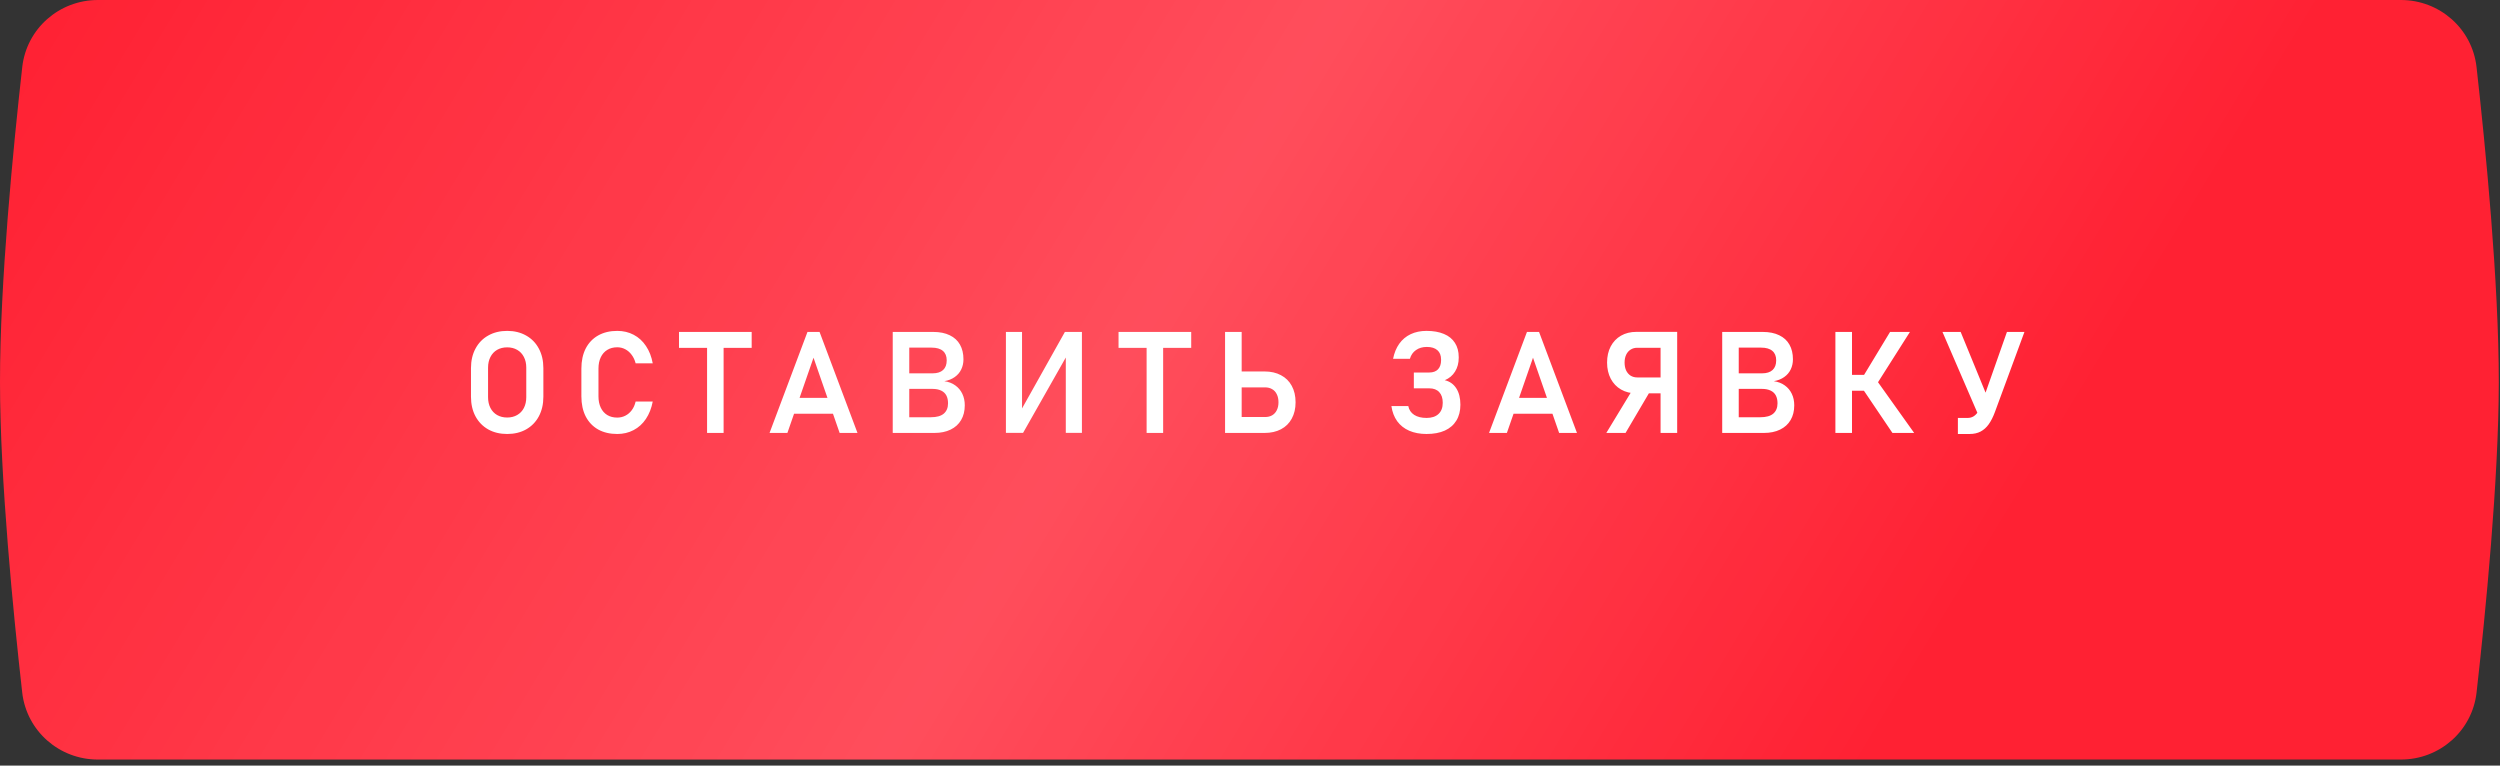
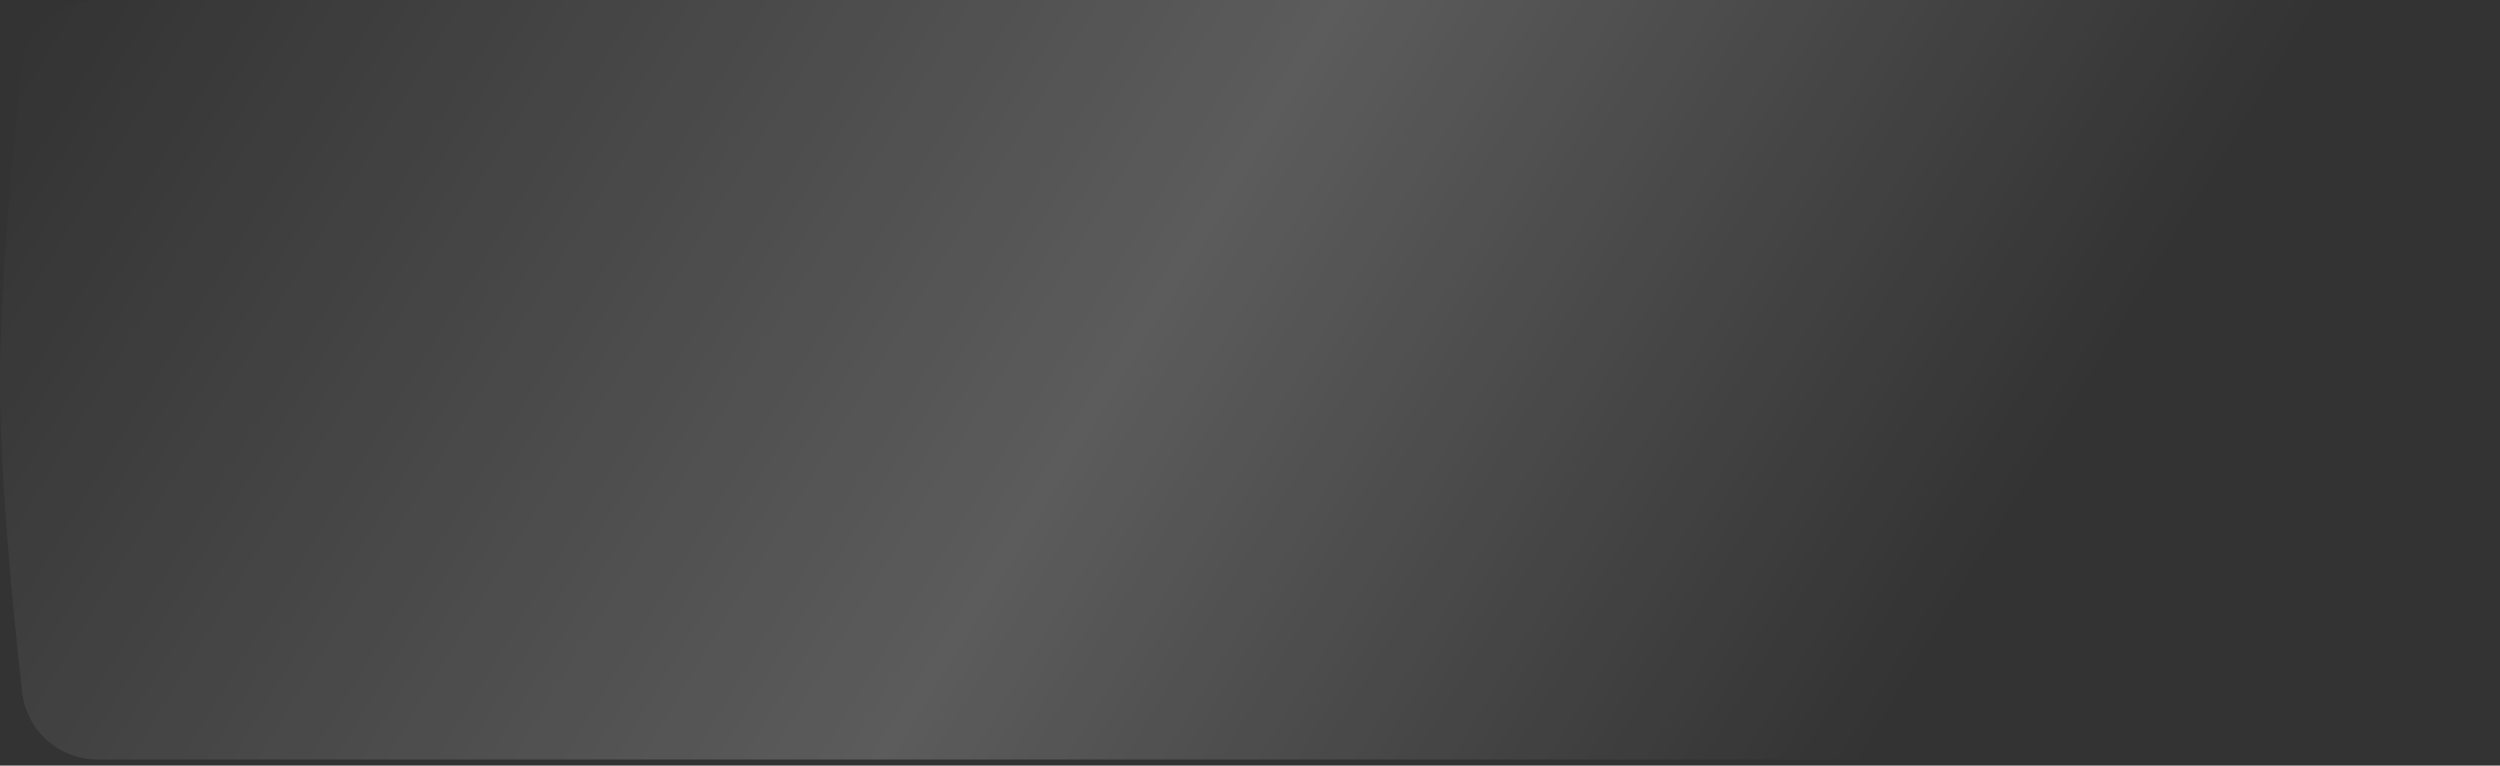
<svg xmlns="http://www.w3.org/2000/svg" width="369" height="113" viewBox="0 0 369 113" fill="none">
  <rect x="0" y="0" width="369" height="113" fill="#333333" stroke="none" />
-   <path d="M3.284 9.902C3.921 4.227 8.739 0 14.45 0H354.371C360.082 0 364.9 4.227 365.538 9.902C366.867 21.74 368.839 41.789 368.822 56.461C368.805 70.864 366.86 90.524 365.542 102.209C364.902 107.882 360.085 112.109 354.376 112.109H14.446C8.737 112.109 3.919 107.882 3.279 102.209C1.961 90.524 0.017 70.864 0 56.461C-0.017 41.789 1.955 21.74 3.284 9.902Z" fill="#FF2133" />
  <path d="M3.284 9.902C3.921 4.227 8.739 0 14.45 0H354.371C360.082 0 364.9 4.227 365.538 9.902C366.867 21.74 368.839 41.789 368.822 56.461C368.805 70.864 366.86 90.524 365.542 102.209C364.902 107.882 360.085 112.109 354.376 112.109H14.446C8.737 112.109 3.919 107.882 3.279 102.209C1.961 90.524 0.017 70.864 0 56.461C-0.017 41.789 1.955 21.74 3.284 9.902Z" fill="url(#paint0_linear_2093_654)" fill-opacity="0.2" />
-   <path d="M74.858 64.056C73.799 64.056 72.865 63.831 72.059 63.379C71.252 62.921 70.627 62.279 70.182 61.452C69.738 60.618 69.516 59.654 69.516 58.56V54.335C69.516 53.241 69.738 52.281 70.182 51.454C70.627 50.62 71.252 49.977 72.059 49.526C72.865 49.068 73.799 48.839 74.858 48.839C75.918 48.839 76.851 49.068 77.657 49.526C78.464 49.977 79.09 50.62 79.534 51.454C79.978 52.281 80.201 53.241 80.201 54.335V58.56C80.201 59.654 79.978 60.618 79.534 61.452C79.09 62.279 78.464 62.921 77.657 63.379C76.851 63.831 75.918 64.056 74.858 64.056ZM74.858 61.626C75.419 61.626 75.911 61.503 76.335 61.257C76.765 61.011 77.097 60.662 77.329 60.211C77.562 59.753 77.678 59.226 77.678 58.632V54.263C77.678 53.669 77.562 53.146 77.329 52.694C77.097 52.236 76.765 51.884 76.335 51.638C75.911 51.392 75.419 51.269 74.858 51.269C74.298 51.269 73.802 51.392 73.371 51.638C72.947 51.884 72.619 52.236 72.387 52.694C72.154 53.146 72.038 53.669 72.038 54.263V58.632C72.038 59.226 72.154 59.753 72.387 60.211C72.619 60.662 72.947 61.011 73.371 61.257C73.802 61.503 74.298 61.626 74.858 61.626ZM91.103 64.056C90.023 64.056 89.083 63.834 88.283 63.39C87.49 62.938 86.878 62.296 86.447 61.462C86.024 60.628 85.812 59.64 85.812 58.498V54.407C85.812 53.265 86.024 52.278 86.447 51.444C86.878 50.609 87.49 49.967 88.283 49.516C89.083 49.065 90.023 48.839 91.103 48.839C91.998 48.839 92.808 49.03 93.533 49.413C94.264 49.796 94.87 50.35 95.348 51.074C95.833 51.792 96.165 52.643 96.343 53.628H93.82C93.697 53.149 93.502 52.732 93.236 52.377C92.969 52.014 92.651 51.737 92.282 51.546C91.92 51.355 91.527 51.259 91.103 51.259C90.535 51.259 90.043 51.389 89.626 51.649C89.216 51.901 88.898 52.264 88.673 52.736C88.447 53.207 88.334 53.764 88.334 54.407V58.498C88.334 59.141 88.447 59.698 88.673 60.17C88.898 60.642 89.216 61.004 89.626 61.257C90.043 61.51 90.535 61.636 91.103 61.636C91.534 61.636 91.93 61.544 92.292 61.359C92.662 61.175 92.979 60.905 93.246 60.549C93.513 60.194 93.704 59.767 93.82 59.267H96.343C96.158 60.252 95.823 61.106 95.338 61.831C94.859 62.549 94.254 63.099 93.523 63.482C92.798 63.865 91.992 64.056 91.103 64.056ZM104.364 50.213H106.804V63.902H104.364V50.213ZM100.221 48.993H110.947V51.341H100.221V48.993ZM119.183 48.993H120.967L126.566 63.902H123.931L120.075 52.797L116.219 63.902H113.584L119.183 48.993ZM116.219 58.724H124.064V61.072H116.219V58.724ZM132.997 61.585H137.396C138.251 61.585 138.887 61.407 139.304 61.052C139.721 60.689 139.929 60.187 139.929 59.544V59.514C139.929 59.069 139.847 58.69 139.683 58.375C139.519 58.061 139.266 57.822 138.924 57.657C138.582 57.487 138.159 57.401 137.653 57.401H132.997V55.104H137.653C138.33 55.104 138.846 54.94 139.201 54.612C139.557 54.284 139.734 53.809 139.734 53.187C139.734 52.572 139.546 52.107 139.17 51.792C138.794 51.471 138.241 51.31 137.509 51.31H132.997V48.993H137.745C138.709 48.993 139.522 49.157 140.186 49.485C140.855 49.806 141.358 50.268 141.693 50.869C142.035 51.471 142.206 52.192 142.206 53.033C142.206 53.58 142.096 54.079 141.877 54.53C141.666 54.974 141.348 55.347 140.924 55.648C140.507 55.949 139.994 56.154 139.386 56.263C140.015 56.352 140.555 56.56 141.006 56.889C141.457 57.21 141.802 57.623 142.042 58.129C142.281 58.628 142.4 59.189 142.4 59.811V59.842C142.4 60.669 142.219 61.39 141.857 62.005C141.501 62.614 140.985 63.082 140.309 63.41C139.639 63.738 138.842 63.902 137.919 63.902H132.997V61.585ZM131.767 48.993H134.207V63.902H131.767V48.993ZM157.312 63.892V52.069L157.558 52.336L151.006 63.892H148.473V48.993H150.852V60.99L150.606 60.724L157.179 48.993H159.691V63.892H157.312ZM169.24 50.213H171.68V63.902H169.24V50.213ZM165.097 48.993H175.823V51.341H165.097V48.993ZM181.998 61.554H186.715C187.125 61.554 187.477 61.469 187.771 61.298C188.072 61.12 188.301 60.867 188.458 60.539C188.622 60.211 188.704 59.825 188.704 59.38C188.704 58.922 188.622 58.529 188.458 58.201C188.301 57.866 188.072 57.613 187.771 57.442C187.477 57.264 187.125 57.176 186.715 57.176H181.998V54.827H186.643C187.58 54.827 188.39 55.012 189.073 55.381C189.764 55.743 190.294 56.266 190.663 56.95C191.039 57.634 191.227 58.444 191.227 59.38C191.227 60.303 191.039 61.106 190.663 61.79C190.294 62.474 189.764 62.997 189.073 63.359C188.39 63.721 187.58 63.902 186.643 63.902H181.998V61.554ZM180.819 48.993H183.27V63.902H180.819V48.993ZM210.56 64.056C209.589 64.056 208.735 63.895 207.996 63.574C207.265 63.253 206.674 62.785 206.222 62.169C205.778 61.547 205.494 60.802 205.371 59.934H207.863C207.973 60.495 208.263 60.929 208.735 61.236C209.206 61.537 209.815 61.687 210.56 61.687C211.319 61.687 211.907 61.493 212.324 61.103C212.741 60.713 212.949 60.163 212.949 59.452V59.442C212.949 58.765 212.775 58.242 212.426 57.873C212.084 57.504 211.599 57.319 210.97 57.319H208.683V54.981H210.97C211.524 54.981 211.951 54.824 212.252 54.51C212.553 54.188 212.703 53.74 212.703 53.166V53.074C212.703 52.465 212.522 52.004 212.16 51.69C211.797 51.368 211.278 51.208 210.601 51.208C209.972 51.208 209.439 51.361 209.001 51.669C208.564 51.97 208.263 52.401 208.099 52.961H205.617C205.788 52.093 206.093 51.351 206.53 50.736C206.974 50.114 207.538 49.642 208.222 49.321C208.906 49 209.682 48.839 210.55 48.839C211.555 48.839 212.413 48.989 213.124 49.29C213.835 49.584 214.375 50.022 214.744 50.603C215.12 51.184 215.308 51.888 215.308 52.715V52.797C215.308 53.583 215.127 54.267 214.764 54.848C214.409 55.422 213.903 55.846 213.247 56.119C213.978 56.29 214.545 56.69 214.949 57.319C215.352 57.948 215.554 58.751 215.554 59.729V59.739C215.554 60.648 215.356 61.428 214.959 62.077C214.569 62.72 214.002 63.212 213.257 63.554C212.512 63.889 211.613 64.056 210.56 64.056ZM225.379 48.993H227.164L232.762 63.902H230.127L226.271 52.797L222.416 63.902H219.781L225.379 48.993ZM222.416 58.724H230.26V61.072H222.416V58.724ZM241.532 58.057C240.677 58.057 239.922 57.87 239.266 57.493C238.616 57.117 238.11 56.588 237.748 55.904C237.386 55.214 237.205 54.417 237.205 53.515C237.205 52.612 237.382 51.819 237.738 51.136C238.1 50.452 238.606 49.922 239.255 49.547C239.912 49.17 240.67 48.983 241.532 48.983H246.433V51.331H241.655C241.279 51.331 240.951 51.423 240.67 51.608C240.39 51.785 240.171 52.042 240.014 52.377C239.864 52.705 239.789 53.084 239.789 53.515C239.789 53.952 239.864 54.339 240.014 54.674C240.171 55.002 240.39 55.258 240.67 55.443C240.958 55.62 241.286 55.709 241.655 55.709H246.433V58.057H241.532ZM241.111 57.278L243.552 57.75L239.932 63.902H237.092L241.111 57.278ZM245.1 48.983H247.551V63.902H245.1V48.983ZM255.428 61.585H259.827C260.682 61.585 261.318 61.407 261.735 61.052C262.152 60.689 262.36 60.187 262.36 59.544V59.514C262.36 59.069 262.278 58.69 262.114 58.375C261.95 58.061 261.697 57.822 261.355 57.657C261.013 57.487 260.59 57.401 260.084 57.401H255.428V55.104H260.084C260.76 55.104 261.277 54.94 261.632 54.612C261.988 54.284 262.165 53.809 262.165 53.187C262.165 52.572 261.977 52.107 261.601 51.792C261.225 51.471 260.672 51.31 259.94 51.31H255.428V48.993H260.176C261.14 48.993 261.953 49.157 262.616 49.485C263.286 49.806 263.789 50.268 264.124 50.869C264.466 51.471 264.637 52.192 264.637 53.033C264.637 53.58 264.527 54.079 264.308 54.53C264.096 54.974 263.779 55.347 263.355 55.648C262.938 55.949 262.425 56.154 261.817 56.263C262.446 56.352 262.986 56.56 263.437 56.889C263.888 57.21 264.233 57.623 264.472 58.129C264.712 58.628 264.831 59.189 264.831 59.811V59.842C264.831 60.669 264.65 61.39 264.288 62.005C263.932 62.614 263.416 63.082 262.739 63.41C262.07 63.738 261.273 63.902 260.35 63.902H255.428V61.585ZM254.198 48.993H256.638V63.902H254.198V48.993ZM274.903 55.719L278.974 48.993H281.907L276.472 57.555L274.903 55.719ZM274.893 57.34L277.087 56.263L282.532 63.902H279.323L274.893 57.34ZM270.904 48.993H273.355V63.902H270.904V48.993ZM272.022 55.33H276.995V57.668H272.022V55.33ZM286.708 48.993H289.394L293.773 59.667L292.214 61.749L286.708 48.993ZM294.45 60.816C294.183 61.541 293.879 62.142 293.537 62.621C293.202 63.092 292.802 63.451 292.337 63.697C291.879 63.937 291.339 64.056 290.717 64.056H288.984V61.687H290.409C290.724 61.687 291.004 61.619 291.25 61.482C291.496 61.339 291.715 61.13 291.906 60.857C292.098 60.577 292.269 60.224 292.419 59.801L296.224 48.993H298.808L294.45 60.816Z" fill="white" />
  <defs>
    <linearGradient id="paint0_linear_2093_654" x1="25.59" y1="-32.089" x2="300.988" y2="134.449" gradientUnits="userSpaceOnUse">
      <stop stop-color="white" stop-opacity="0" />
      <stop offset="0.51" stop-color="white" />
      <stop offset="0.896" stop-color="white" stop-opacity="0" />
    </linearGradient>
  </defs>
</svg>